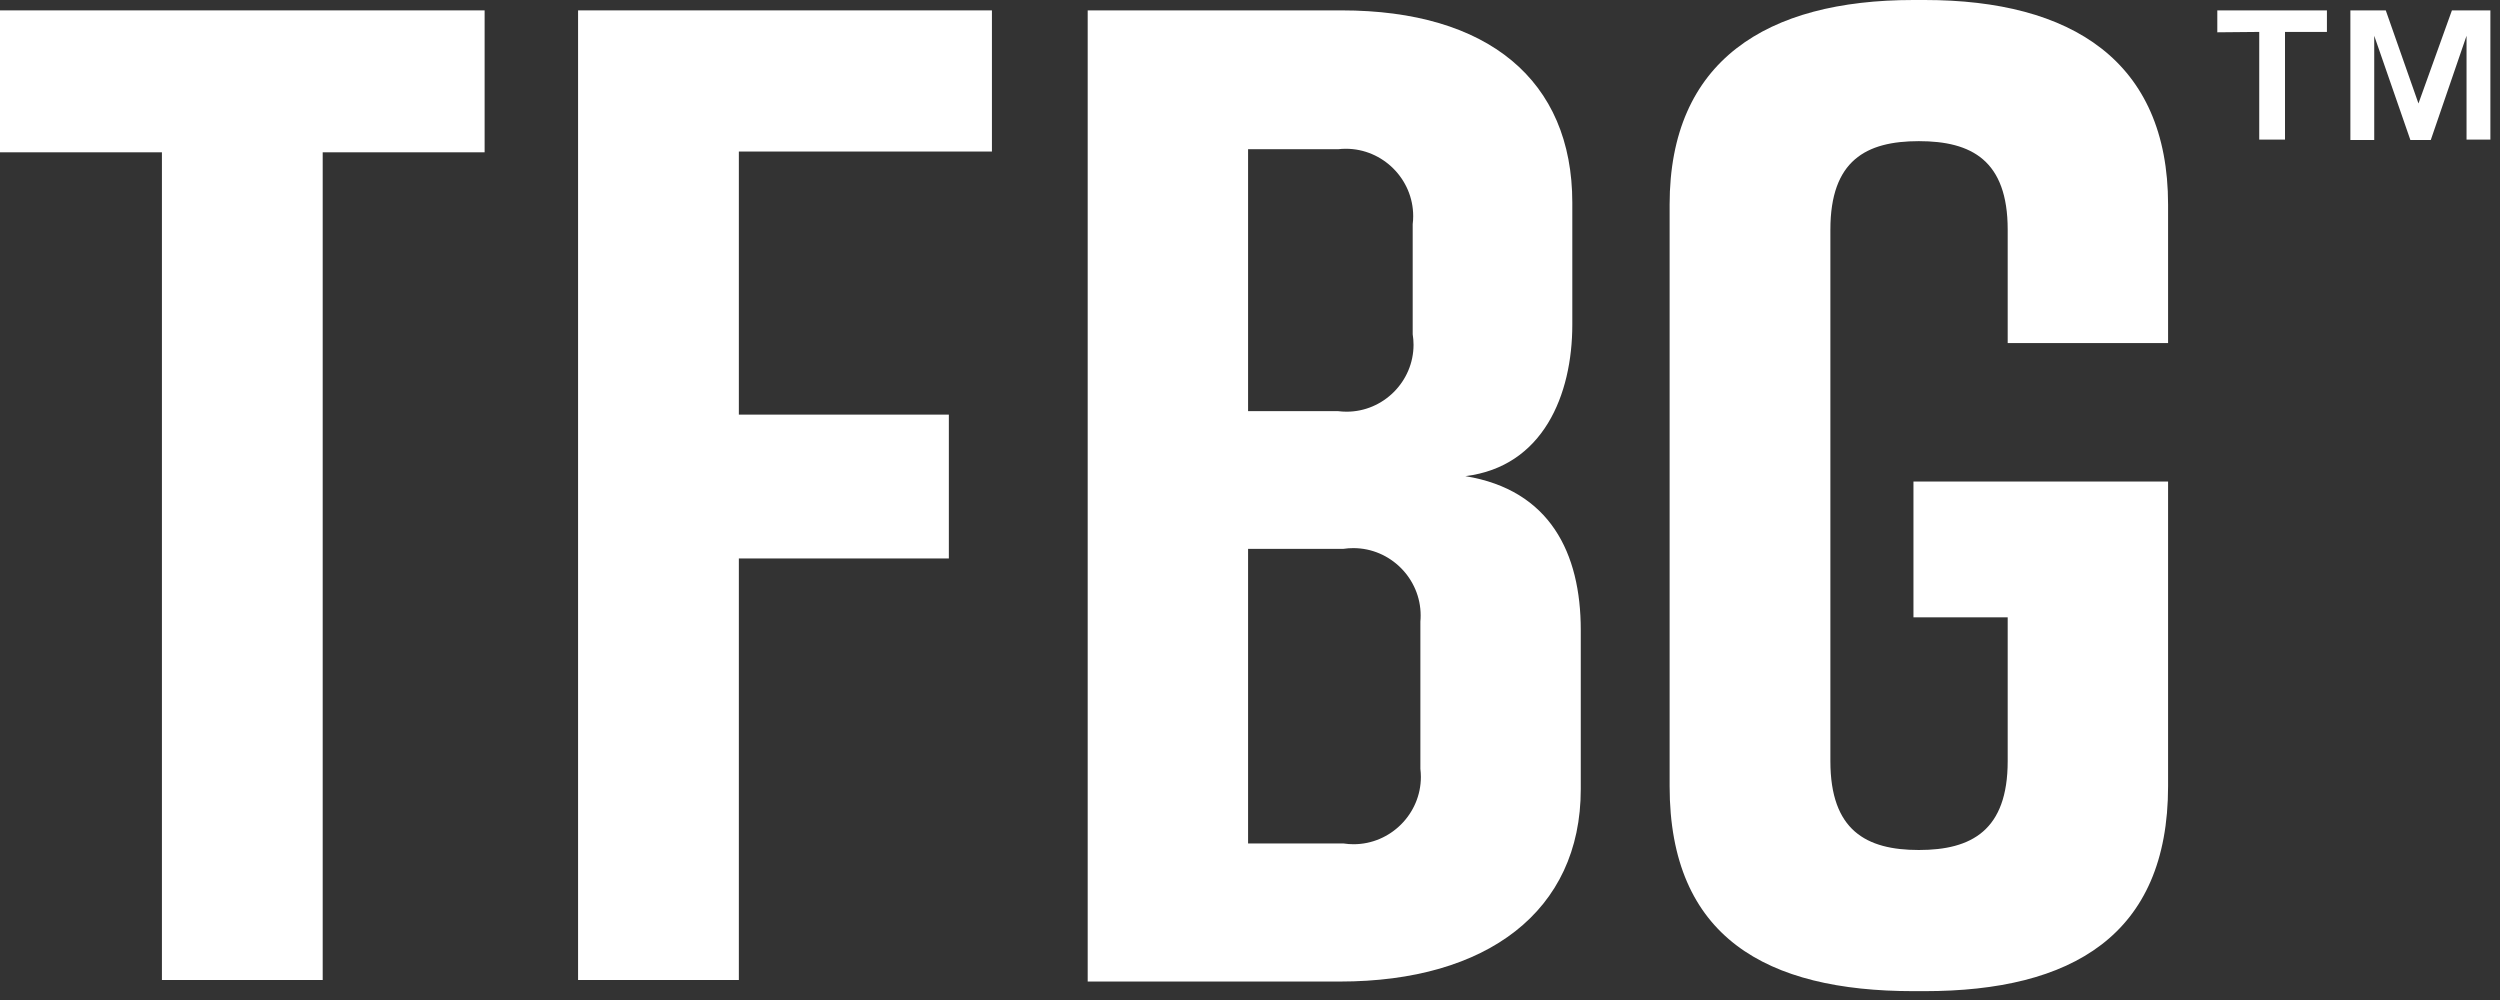
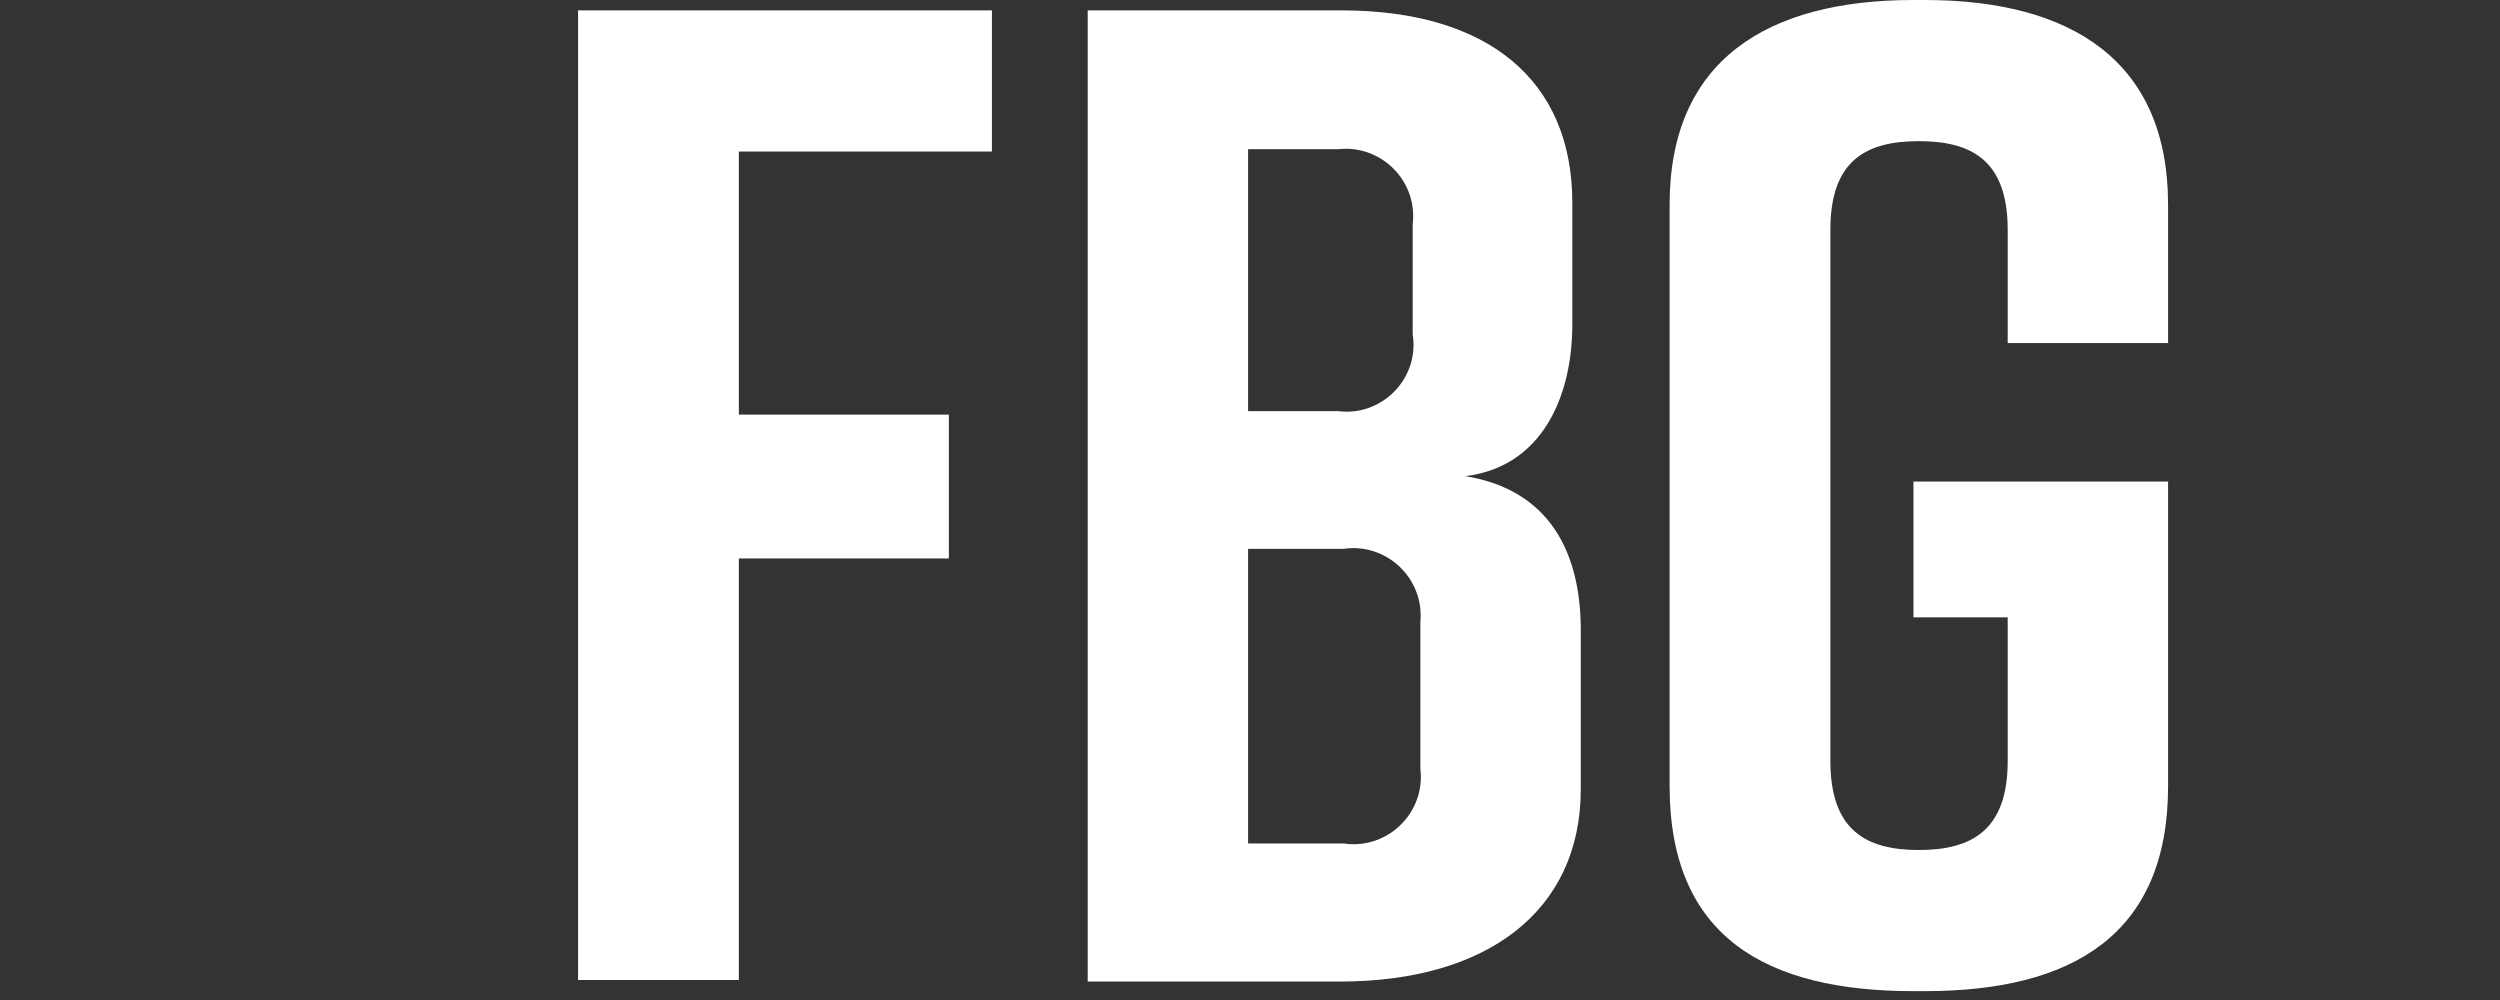
<svg xmlns="http://www.w3.org/2000/svg" preserveAspectRatio="xMidYMid slice" width="70px" height="28px" viewBox="0 0 65 26" version="1.1" xml:space="preserve" style="fill-rule:evenodd;clip-rule:evenodd;stroke-linejoin:round;stroke-miterlimit:2;">
  <rect x="0" y="0" width="65" height="26" fill="#333333" stroke="none" />
  <g transform="matrix(1,0,0,1,-24.12,-24.73)">
-     <path d="M36.72,28.69L32.51,28.69L32.51,50.21L28.33,50.21L28.33,28.69L24.12,28.69L24.12,25L36.72,25L36.72,28.69Z" style="fill:white;fill-rule:nonzero;" />
    <path d="M39.15,25L49.91,25L49.91,28.67L43.33,28.67L43.33,35.51L48.79,35.51L48.79,39.25L43.33,39.25L43.33,50.21L39.15,50.21L39.15,25Z" style="fill:white;fill-rule:nonzero;" />
    <path d="M62.22,37.11C64.42,37.47 65.22,39.11 65.22,41.11L65.22,45.25C65.22,48.42 62.78,50.25 58.96,50.25L52.4,50.25L52.4,25L59,25C62.8,25 65,26.81 65,30L65,33.17C65,35 64.24,36.86 62.22,37.11ZM56.57,35.42L58.91,35.42C58.984,35.429 59.058,35.434 59.132,35.434C60.086,35.434 60.872,34.649 60.872,33.694C60.872,33.602 60.864,33.511 60.85,33.42L60.85,30.56C60.859,30.49 60.863,30.419 60.863,30.348C60.863,29.388 60.073,28.598 59.113,28.598C59.045,28.598 58.977,28.602 58.91,28.61L56.57,28.61L56.57,35.42ZM59.05,39L56.57,39L56.57,46.66L59.05,46.66C59.137,46.673 59.225,46.68 59.313,46.68C60.273,46.68 61.063,45.89 61.063,44.93C61.063,44.86 61.058,44.79 61.05,44.72L61.05,40.89C61.055,40.837 61.057,40.784 61.057,40.731C61.057,39.771 60.267,38.981 59.307,38.981C59.221,38.981 59.135,38.987 59.05,39Z" style="fill:white;fill-rule:nonzero;" />
    <path d="M80.49,45.17C80.49,49.06 77.97,50.5 74.16,50.5L73.87,50.5C70.05,50.5 67.53,49.1 67.53,45.17L67.53,30.05C67.53,26.31 70.05,24.73 73.87,24.73L74.16,24.73C77.97,24.73 80.49,26.31 80.49,30.05L80.49,33.65L76.32,33.65L76.32,30.7C76.32,28.9 75.38,28.4 74.01,28.4C72.64,28.4 71.71,28.9 71.71,30.7L71.71,44.52C71.71,46.32 72.64,46.83 74.01,46.83C75.38,46.83 76.32,46.32 76.32,44.52L76.32,40.78L73.87,40.78L73.87,37.25L80.49,37.25L80.49,45.17Z" style="fill:white;fill-rule:nonzero;" />
-     <path d="M81.77,25.57L81.77,25L84.62,25L84.62,25.56L83.53,25.56L83.53,28.36L82.86,28.36L82.86,25.56L81.77,25.57ZM86.15,25L87,27.42L87.87,25L88.87,25L88.87,28.36L88.25,28.36L88.25,25.66L87.32,28.37L86.79,28.37L85.85,25.66L85.85,28.37L85.23,28.37L85.23,25L86.15,25Z" style="fill:white;fill-rule:nonzero;" />
  </g>
</svg>